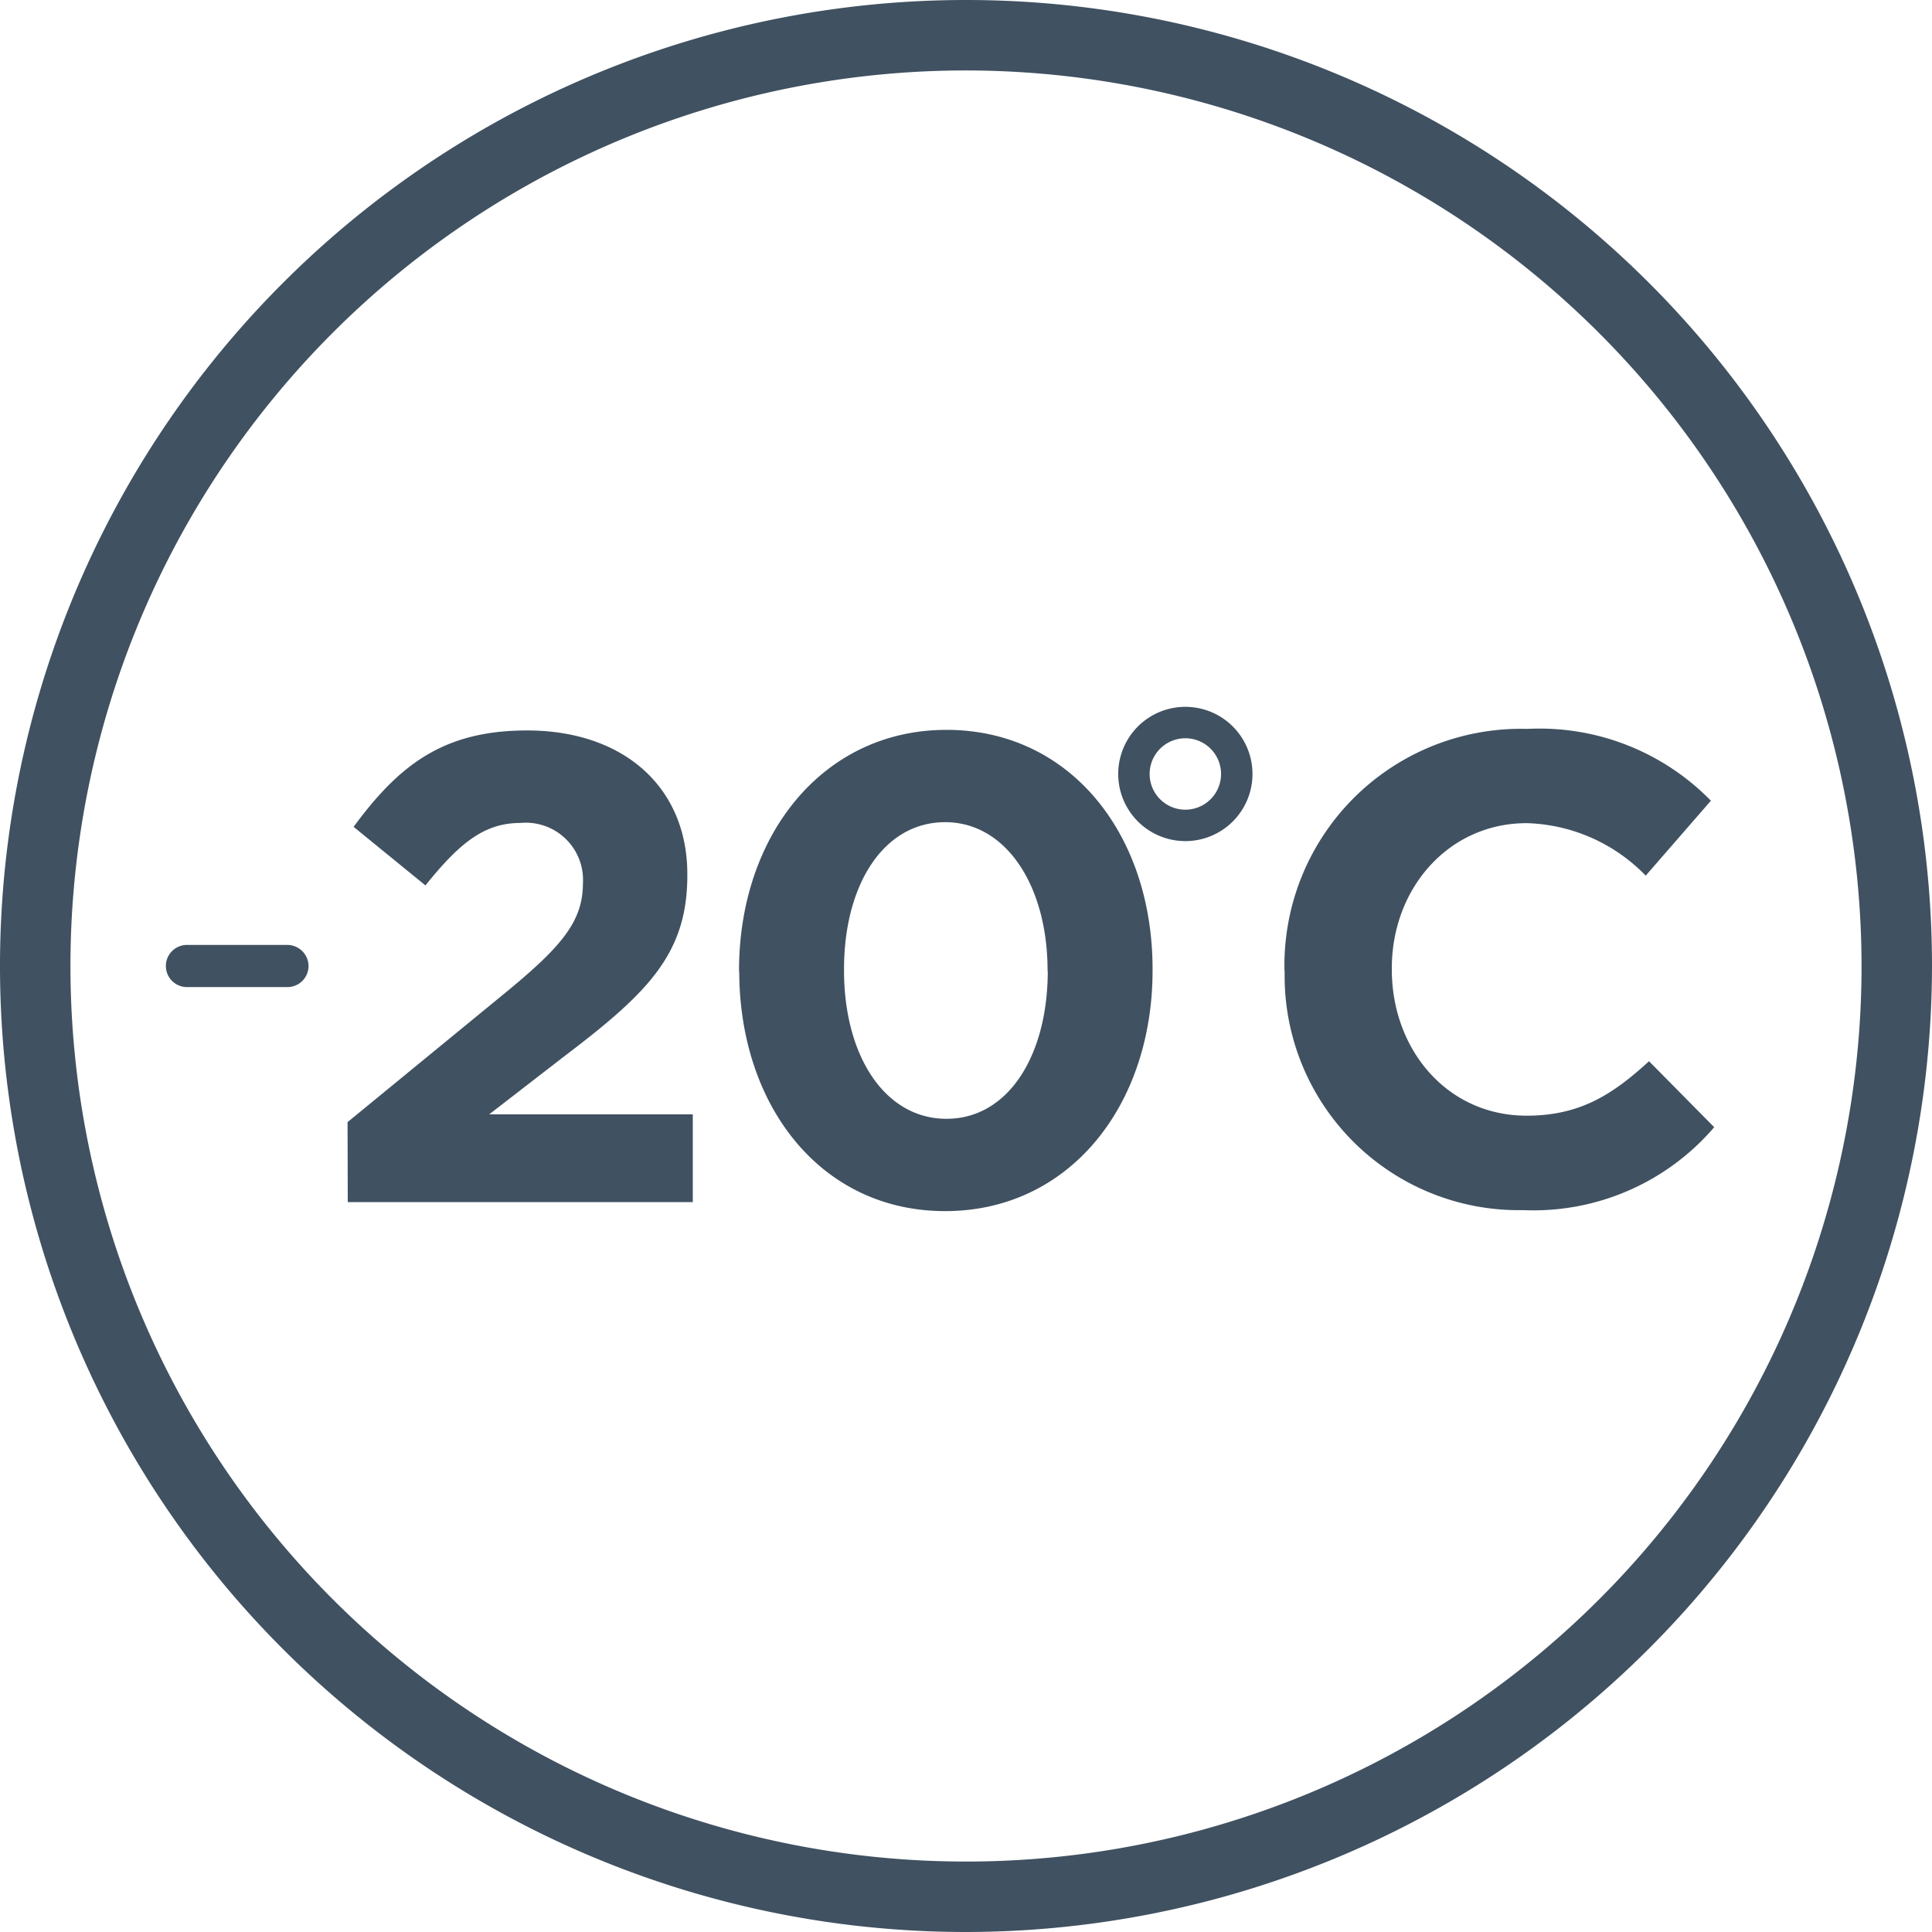
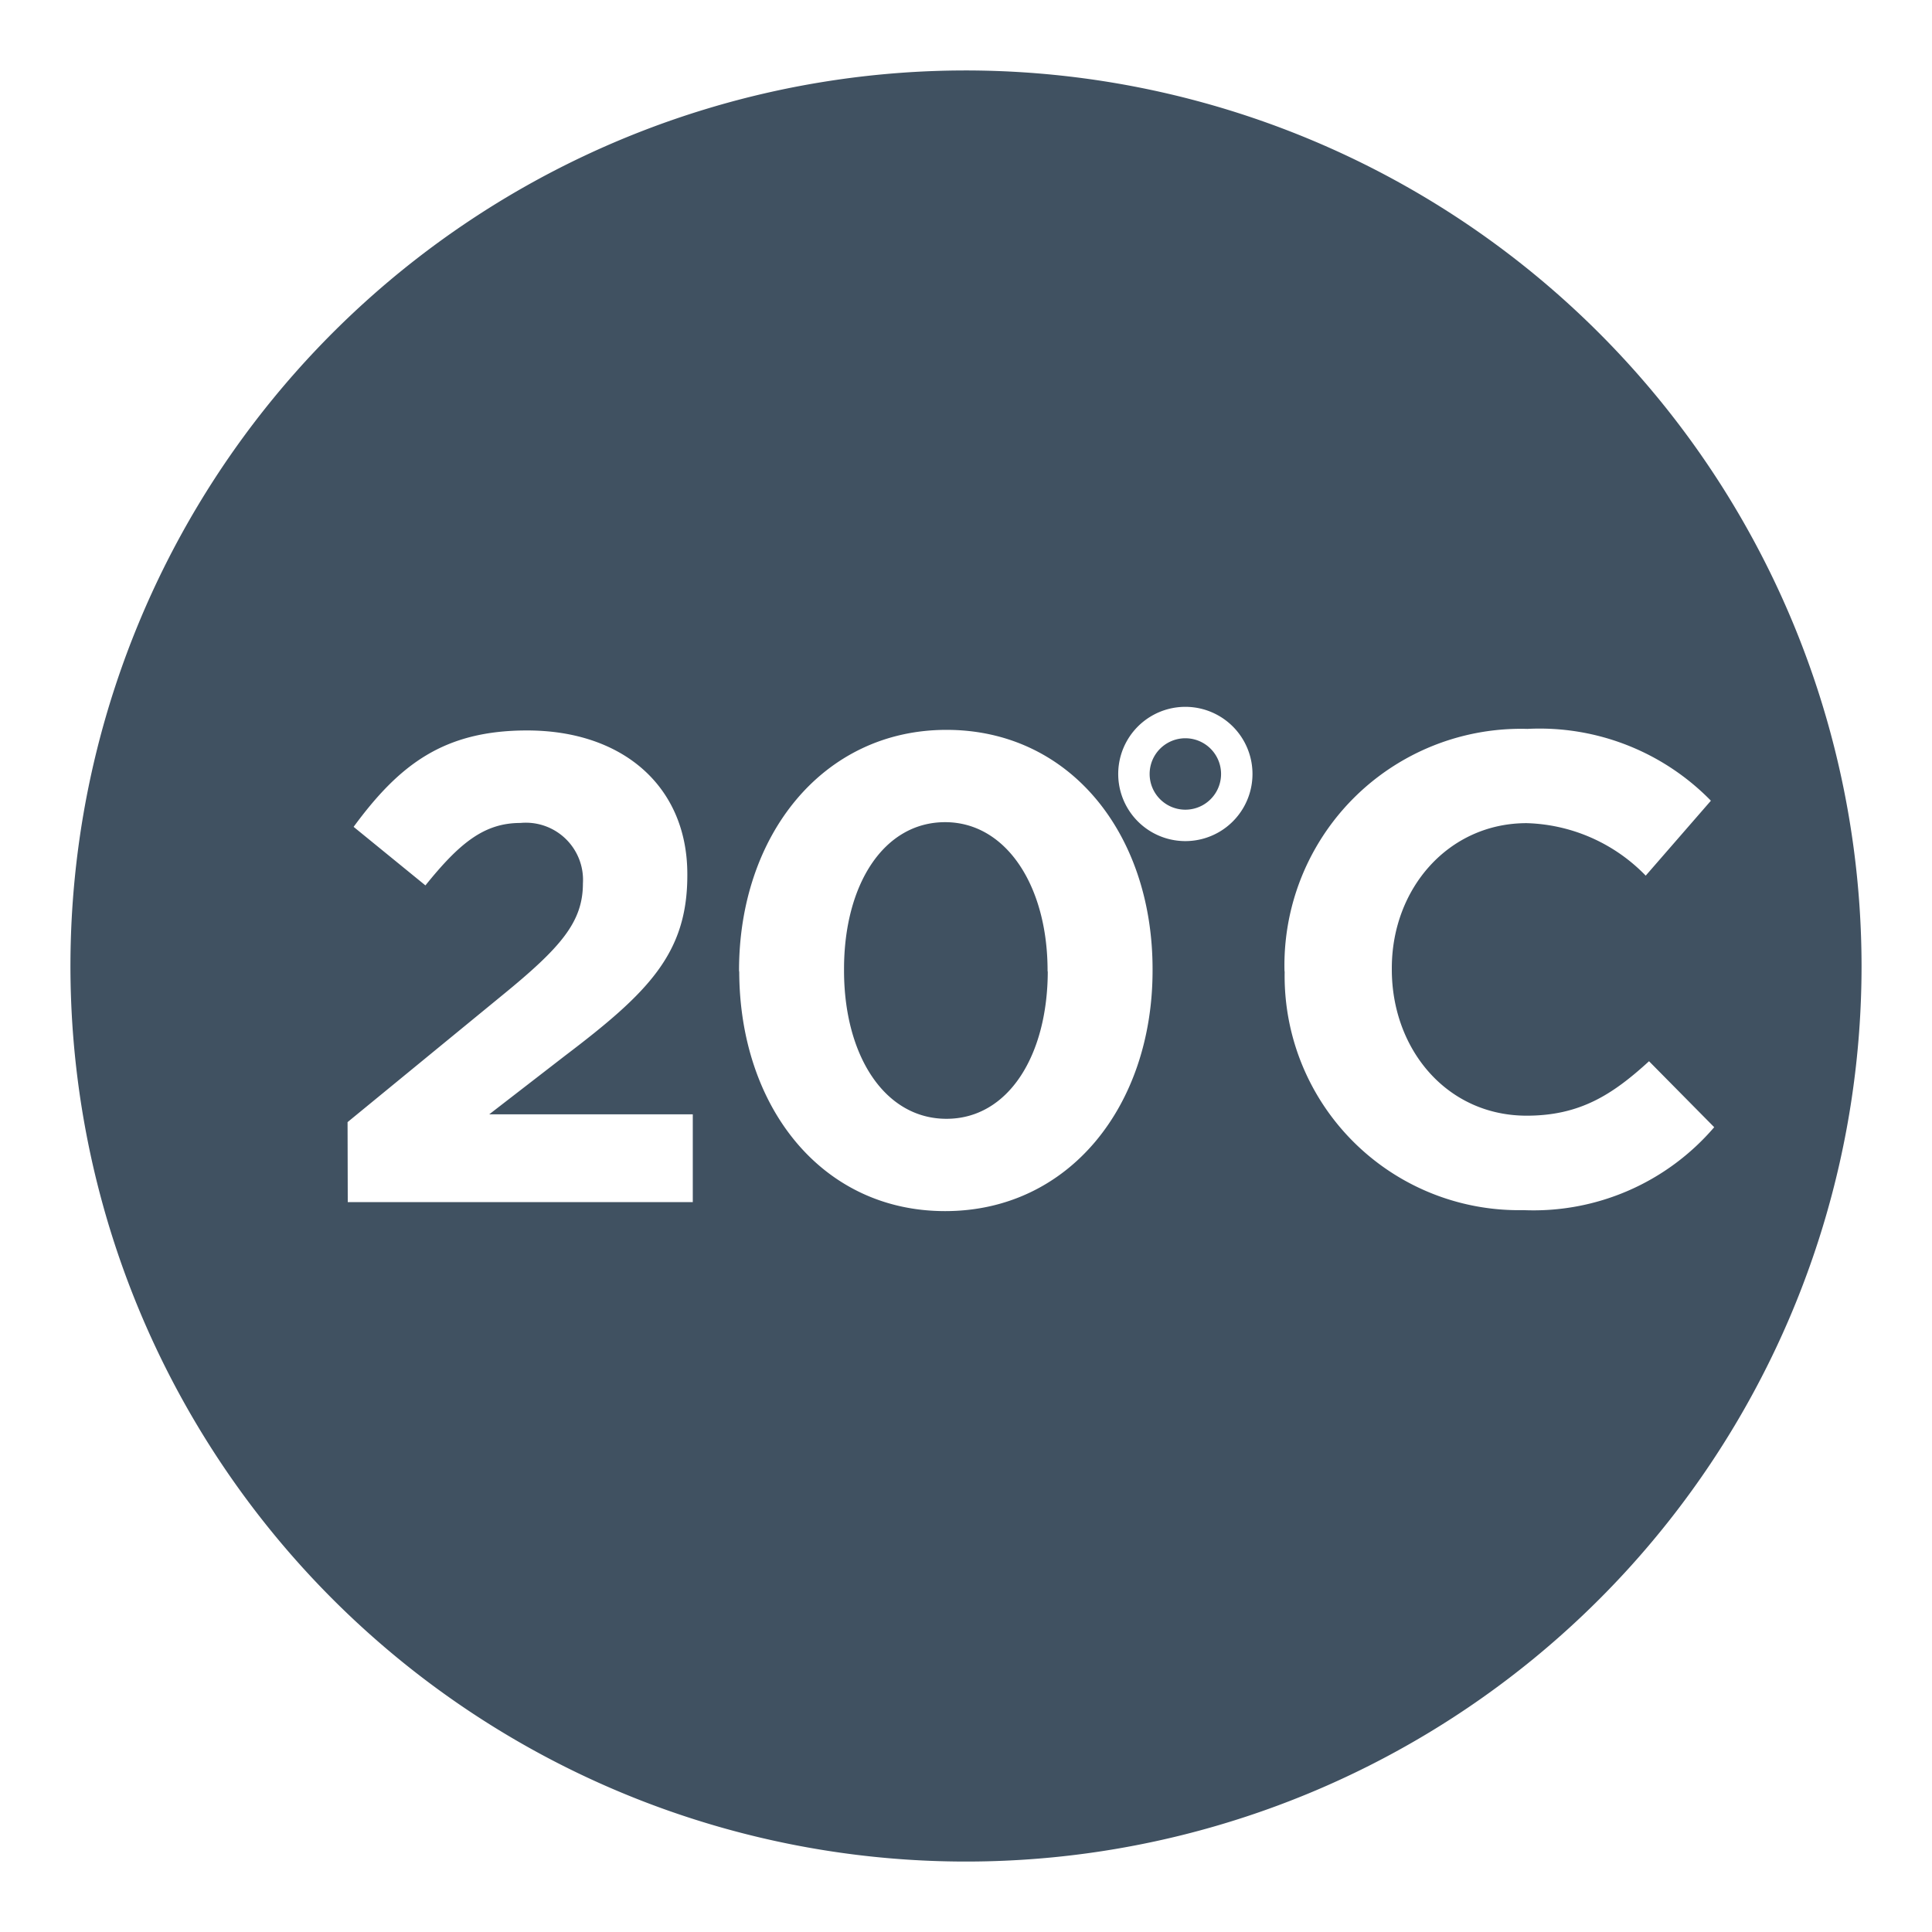
<svg xmlns="http://www.w3.org/2000/svg" id="Layer_1" data-name="Layer 1" viewBox="0 0 99 99">
  <defs>
    <style>.cls-1{fill:#405161;}</style>
  </defs>
-   <path class="cls-1" d="M50,99.5A49.5,49.5,0,1,1,99.5,50,49.55,49.55,0,0,1,50,99.5ZM50,4.11A45.89,45.89,0,1,0,95.89,50,45.93,45.93,0,0,0,50,4.11ZM16.31,50a1.09,1.09,0,0,0-1.08-1.08H10.08a1.08,1.08,0,0,0,0,2.16h5.15A1.08,1.08,0,0,0,16.31,50Zm2,8,7.94-6.51c3-2.45,4.12-3.75,4.12-5.72a2.93,2.93,0,0,0-3.2-3.1c-1.84,0-3.1,1-4.87,3.2l-3.68-3c2.35-3.2,4.63-4.94,8.89-4.94,4.94,0,8.21,2.9,8.21,7.36v.07c0,4-2,6-6.27,9.24l-3.88,3H36V62.1H18.32Zm20.06-7.7v-.07c0-6.92,4.29-12.33,10.63-12.33s10.56,5.34,10.56,12.26v.07c0,6.92-4.26,12.33-10.63,12.33S38.38,57.16,38.38,50.25Zm15.81,0v-.07c0-4.33-2.12-7.6-5.25-7.6s-5.18,3.17-5.18,7.53v.07c0,4.36,2.08,7.6,5.25,7.6S54.19,54.58,54.19,50.25Zm3.62-10.14v0a3.44,3.44,0,0,1,6.88,0v0a3.44,3.44,0,0,1-6.88,0Zm5.27,0v0a1.83,1.83,0,1,0-3.66,0v0a1.83,1.83,0,1,0,3.66,0Zm3.25,10.14v-.07A12.12,12.12,0,0,1,78.77,37.85a12.27,12.27,0,0,1,9.4,3.68l-3.34,3.84a8.83,8.83,0,0,0-6.1-2.69c-4,0-6.91,3.34-6.91,7.43v.07c0,4.09,2.82,7.49,6.91,7.49,2.73,0,4.4-1.08,6.27-2.79l3.34,3.38a12.19,12.19,0,0,1-9.78,4.25A12,12,0,0,1,66.33,50.25Z" transform="translate(-0.5 -0.5)" />
+   <path class="cls-1" d="M50,99.5ZM50,4.11A45.89,45.89,0,1,0,95.89,50,45.93,45.93,0,0,0,50,4.11ZM16.31,50a1.09,1.09,0,0,0-1.08-1.08H10.08a1.08,1.08,0,0,0,0,2.16h5.15A1.08,1.08,0,0,0,16.31,50Zm2,8,7.94-6.51c3-2.45,4.12-3.75,4.12-5.72a2.93,2.93,0,0,0-3.2-3.1c-1.84,0-3.1,1-4.87,3.2l-3.68-3c2.35-3.2,4.63-4.94,8.89-4.94,4.94,0,8.21,2.9,8.21,7.36v.07c0,4-2,6-6.27,9.24l-3.88,3H36V62.1H18.32Zm20.06-7.7v-.07c0-6.92,4.29-12.33,10.63-12.33s10.56,5.34,10.56,12.26v.07c0,6.92-4.26,12.33-10.63,12.33S38.38,57.16,38.38,50.25Zm15.81,0v-.07c0-4.33-2.12-7.6-5.25-7.6s-5.18,3.17-5.18,7.53v.07c0,4.36,2.08,7.6,5.25,7.6S54.19,54.58,54.19,50.25Zm3.62-10.14v0a3.44,3.44,0,0,1,6.88,0v0a3.44,3.44,0,0,1-6.88,0Zm5.27,0v0a1.83,1.83,0,1,0-3.66,0v0a1.83,1.83,0,1,0,3.66,0Zm3.25,10.14v-.07A12.12,12.12,0,0,1,78.77,37.85a12.27,12.27,0,0,1,9.4,3.68l-3.34,3.84a8.83,8.83,0,0,0-6.1-2.69c-4,0-6.91,3.34-6.91,7.43v.07c0,4.09,2.82,7.49,6.91,7.49,2.73,0,4.4-1.08,6.27-2.79l3.34,3.38a12.19,12.19,0,0,1-9.78,4.25A12,12,0,0,1,66.33,50.25Z" transform="translate(-0.5 -0.5)" />
</svg>